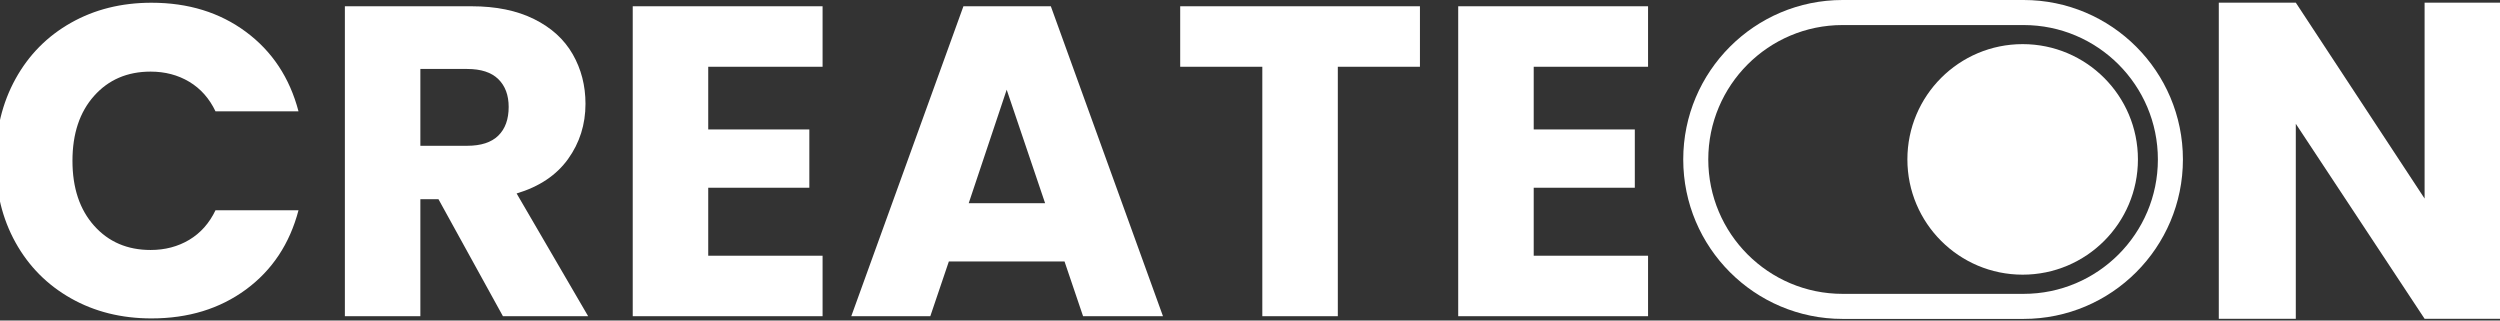
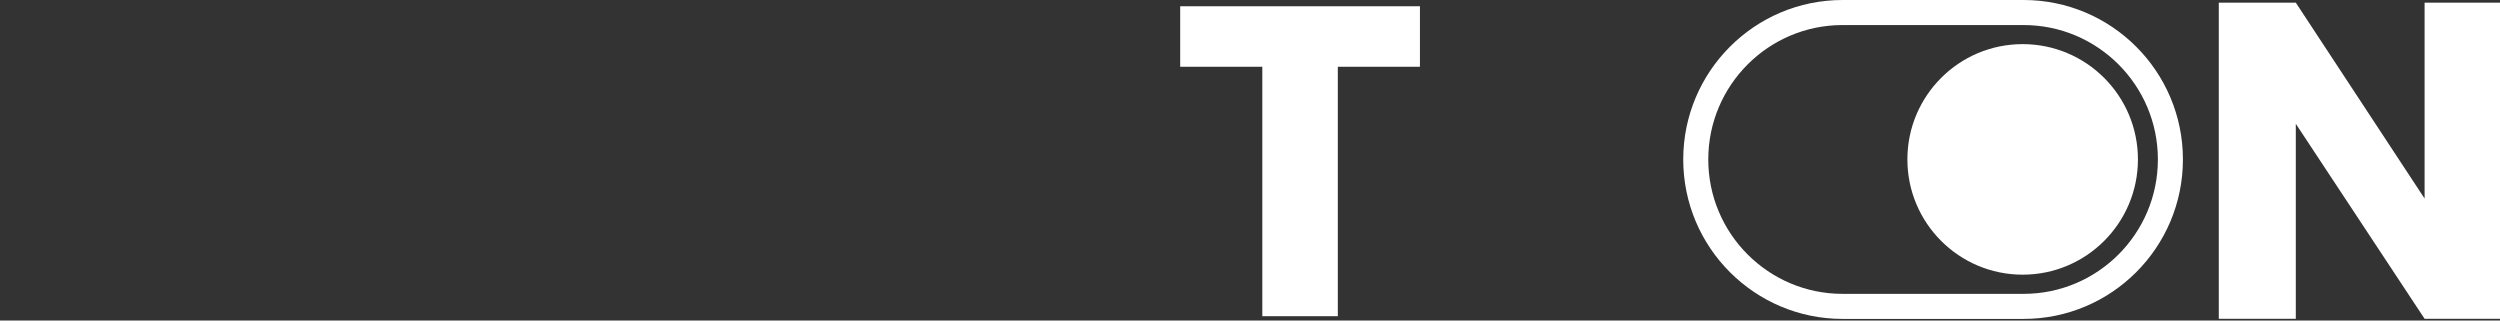
<svg xmlns="http://www.w3.org/2000/svg" width="100%" height="100%" viewBox="0 0 312 40" version="1.1" xml:space="preserve" style="fill-rule:evenodd;clip-rule:evenodd;stroke-linejoin:round;stroke-miterlimit:2;">
  <rect x="0" y="0" width="312" height="40" fill="#333333" stroke="none" />
  <g transform="matrix(1.102,0,0,1.102,-36.377,-26.351)">
-     <path d="M32.516,42.122C32.516,38.655 33.266,35.564 34.766,32.847C36.266,30.13 38.357,28.014 41.041,26.497C43.724,24.98 46.766,24.222 50.166,24.222C54.332,24.222 57.899,25.322 60.866,27.522C63.832,29.722 65.816,32.722 66.816,36.522L57.416,36.522C56.716,35.055 55.724,33.939 54.441,33.172C53.157,32.405 51.699,32.022 50.066,32.022C47.432,32.022 45.299,32.939 43.666,34.772C42.032,36.605 41.216,39.055 41.216,42.122C41.216,45.189 42.032,47.639 43.666,49.472C45.299,51.305 47.432,52.222 50.066,52.222C51.699,52.222 53.157,51.839 54.441,51.072C55.724,50.305 56.716,49.189 57.416,47.722L66.816,47.722C65.816,51.522 63.832,54.514 60.866,56.697C57.899,58.88 54.332,59.972 50.166,59.972C46.766,59.972 43.724,59.214 41.041,57.697C38.357,56.18 36.266,54.072 34.766,51.372C33.266,48.672 32.516,45.589 32.516,42.122Z" style="fill:white;fill-rule:nonzero;" />
-     <path d="M89.966,59.722L82.666,46.472L80.616,46.472L80.616,59.722L72.066,59.722L72.066,24.622L86.416,24.622C89.182,24.622 91.541,25.105 93.491,26.072C95.441,27.039 96.899,28.364 97.866,30.047C98.832,31.73 99.316,33.605 99.316,35.672C99.316,38.005 98.657,40.089 97.341,41.922C96.024,43.755 94.082,45.055 91.516,45.822L99.616,59.722L89.966,59.722ZM80.616,40.422L85.916,40.422C87.482,40.422 88.657,40.039 89.441,39.272C90.224,38.505 90.616,37.422 90.616,36.022C90.616,34.689 90.224,33.639 89.441,32.872C88.657,32.105 87.482,31.722 85.916,31.722L80.616,31.722L80.616,40.422Z" style="fill:white;fill-rule:nonzero;" />
-     <path d="M113.216,31.472L113.216,38.572L124.666,38.572L124.666,45.172L113.216,45.172L113.216,52.872L126.166,52.872L126.166,59.722L104.666,59.722L104.666,24.622L126.166,24.622L126.166,31.472L113.216,31.472Z" style="fill:white;fill-rule:nonzero;" />
    <g transform="matrix(1,0,0,1,93.484,0)">
-       <path d="M113.216,31.472L113.216,38.572L124.666,38.572L124.666,45.172L113.216,45.172L113.216,52.872L126.166,52.872L126.166,59.722L104.666,59.722L104.666,24.622L126.166,24.622L126.166,31.472L113.216,31.472Z" style="fill:white;fill-rule:nonzero;" />
-     </g>
-     <path d="M153.566,53.522L140.466,53.522L138.366,59.722L129.416,59.722L142.116,24.622L152.016,24.622L164.716,59.722L155.666,59.722L153.566,53.522ZM151.366,46.922L147.016,34.072L142.716,46.922L151.366,46.922Z" style="fill:white;fill-rule:nonzero;" />
+       </g>
    <path d="M193.816,24.622L193.816,31.472L184.516,31.472L184.516,59.722L175.966,59.722L175.966,31.472L166.666,31.472L166.666,24.622L193.816,24.622Z" style="fill:white;fill-rule:nonzero;" />
  </g>
  <g transform="matrix(1,0,0,1,0.484,0)">
    <g transform="matrix(1.559,0,0,0.995,191.135,0)">
      <path d="M51.834,20C51.834,31.038 46.118,40 39.078,40L24.59,40C17.55,40 11.834,31.038 11.834,20C11.834,8.962 17.55,0 24.59,0L39.078,0C46.118,0 51.834,8.962 51.834,20ZM49.83,20C49.83,10.696 45.012,3.142 39.078,3.142L24.59,3.142C18.656,3.142 13.838,10.696 13.838,20C13.838,29.304 18.656,36.858 24.59,36.858L39.078,36.858C45.012,36.858 49.83,29.304 49.83,20Z" style="fill:white;" />
    </g>
    <g transform="matrix(2.6,0,0,2.6,179.279,-18.288)">
      <circle cx="27.948" cy="14.685" r="5.533" style="fill:white;" />
    </g>
  </g>
  <g transform="matrix(1.124,0,0,1.124,-31.94,12.321)">
    <path d="M306.174,24.433L297.624,24.433L283.324,2.783L283.324,24.433L274.774,24.433L274.774,-10.667L283.324,-10.667L297.624,11.083L297.624,-10.667L306.174,-10.667L306.174,24.433Z" style="fill:white;fill-rule:nonzero;" />
  </g>
</svg>